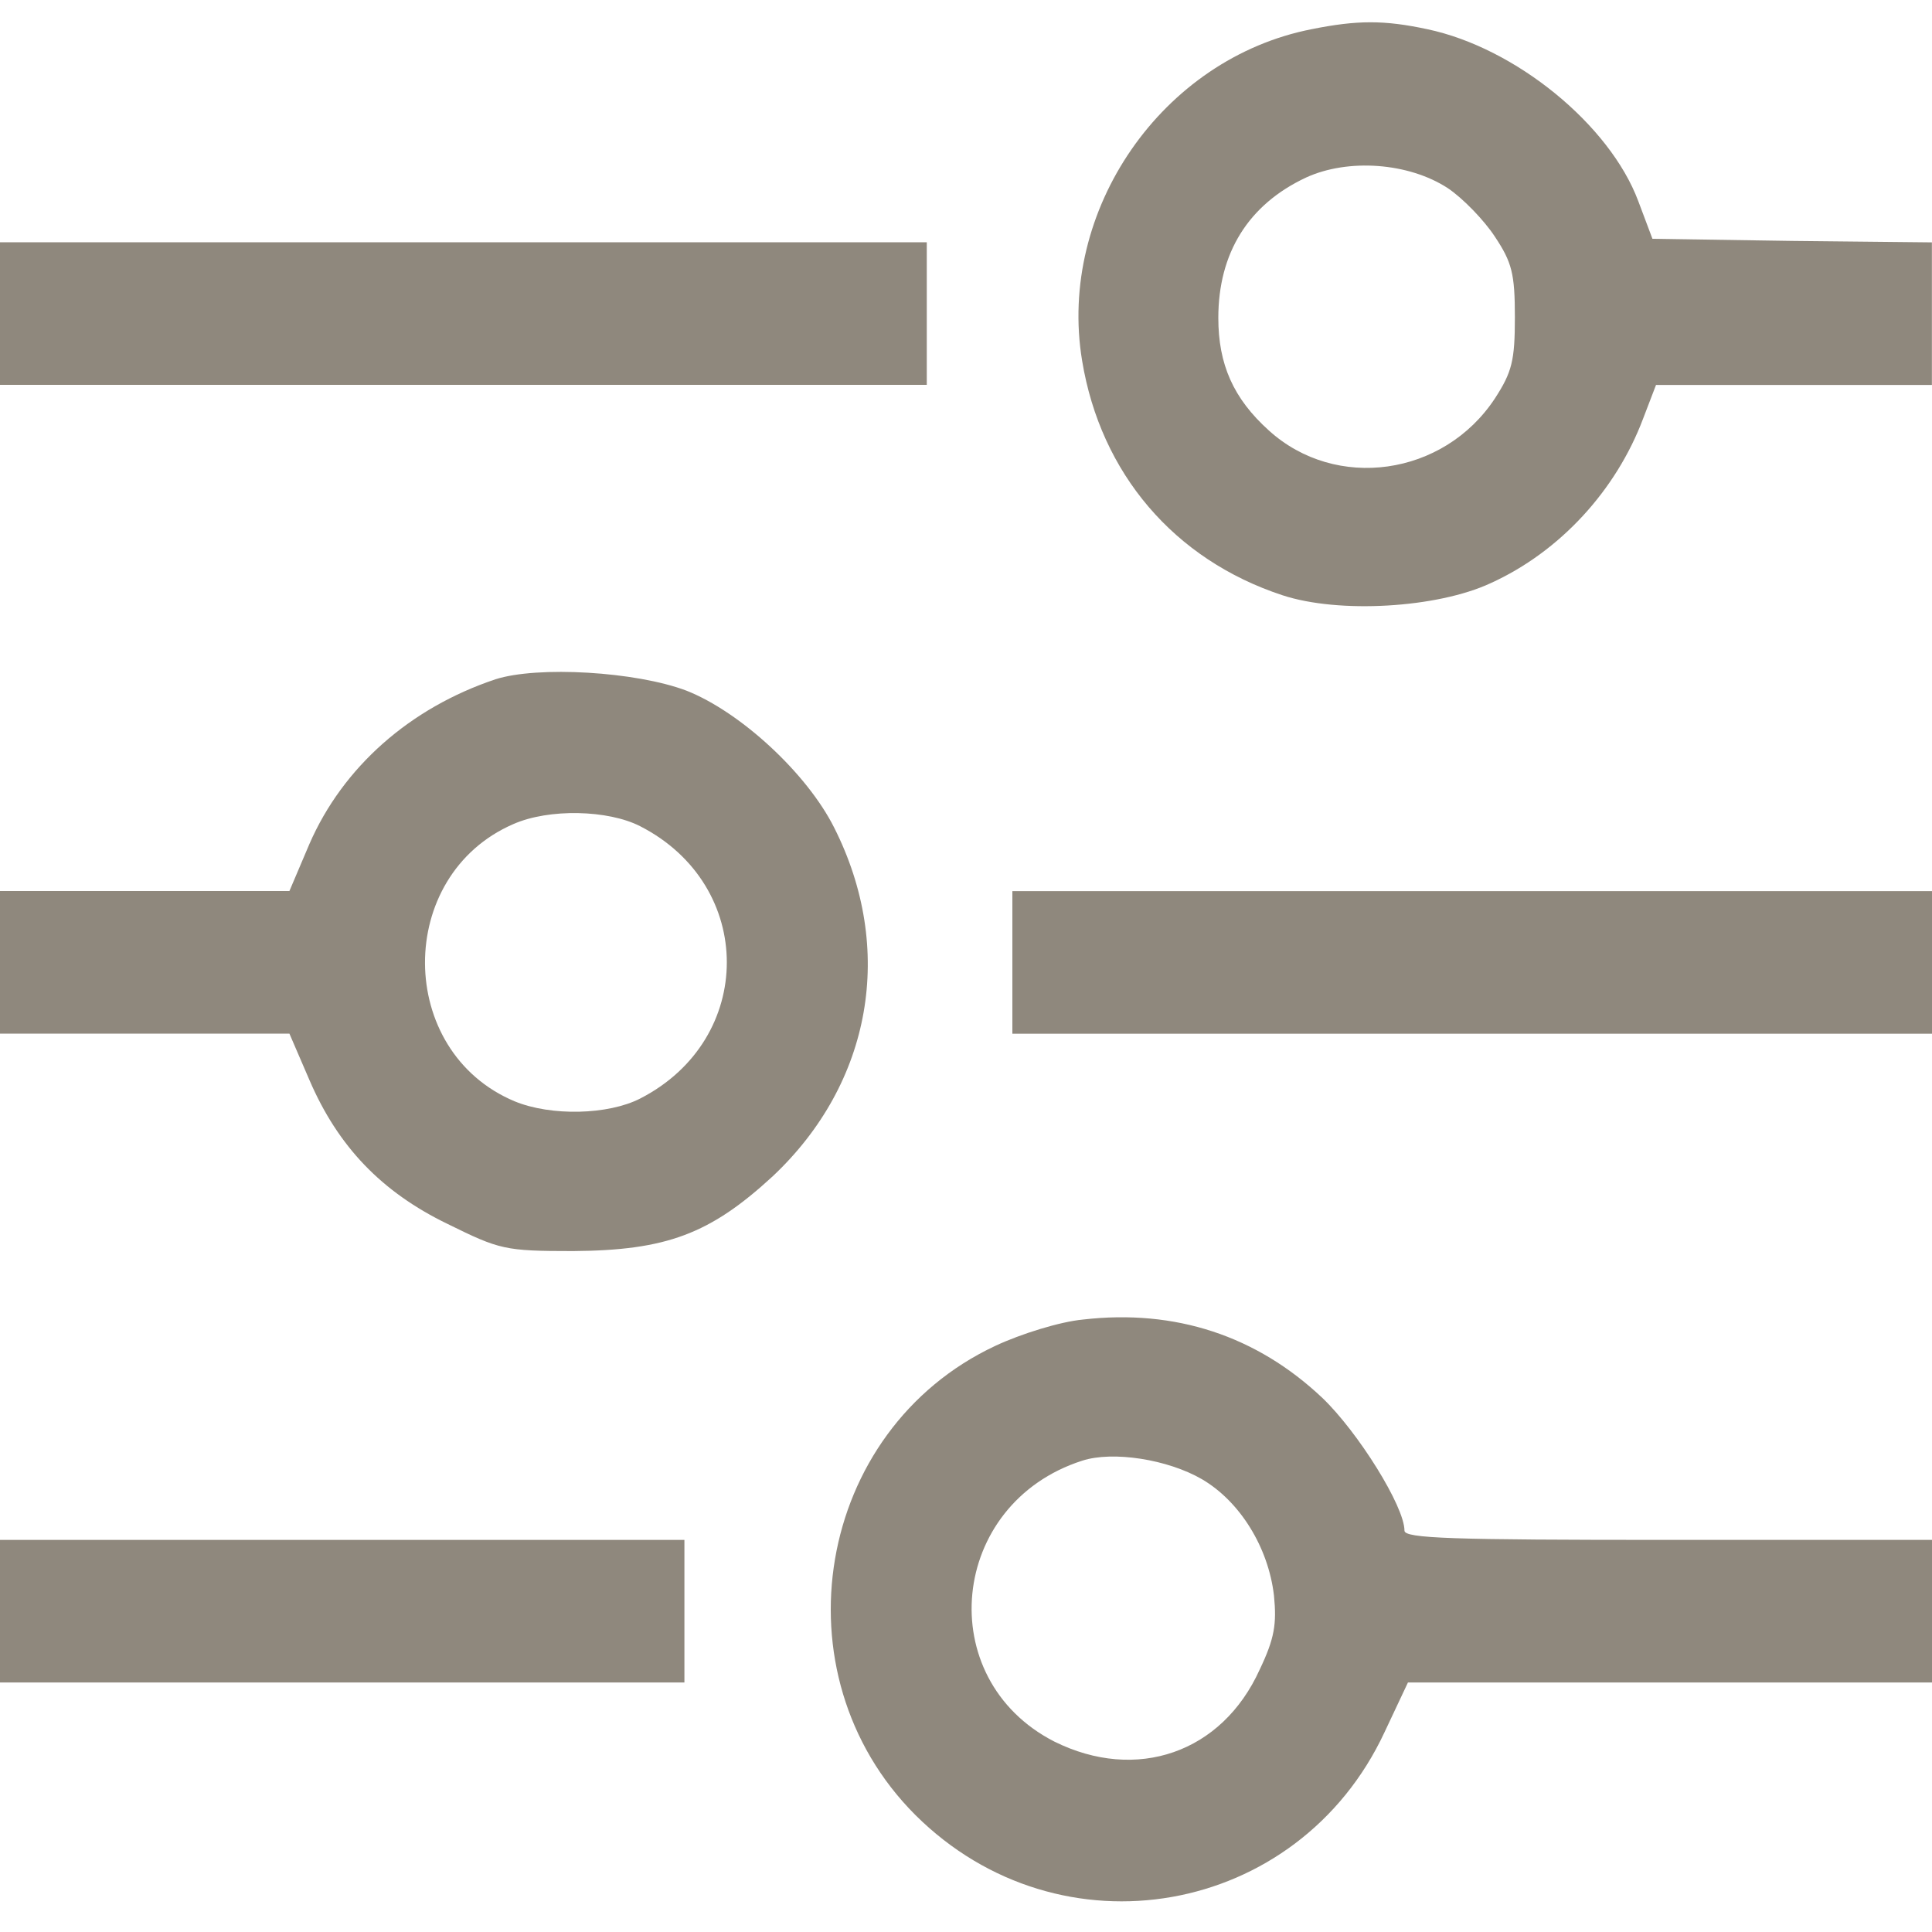
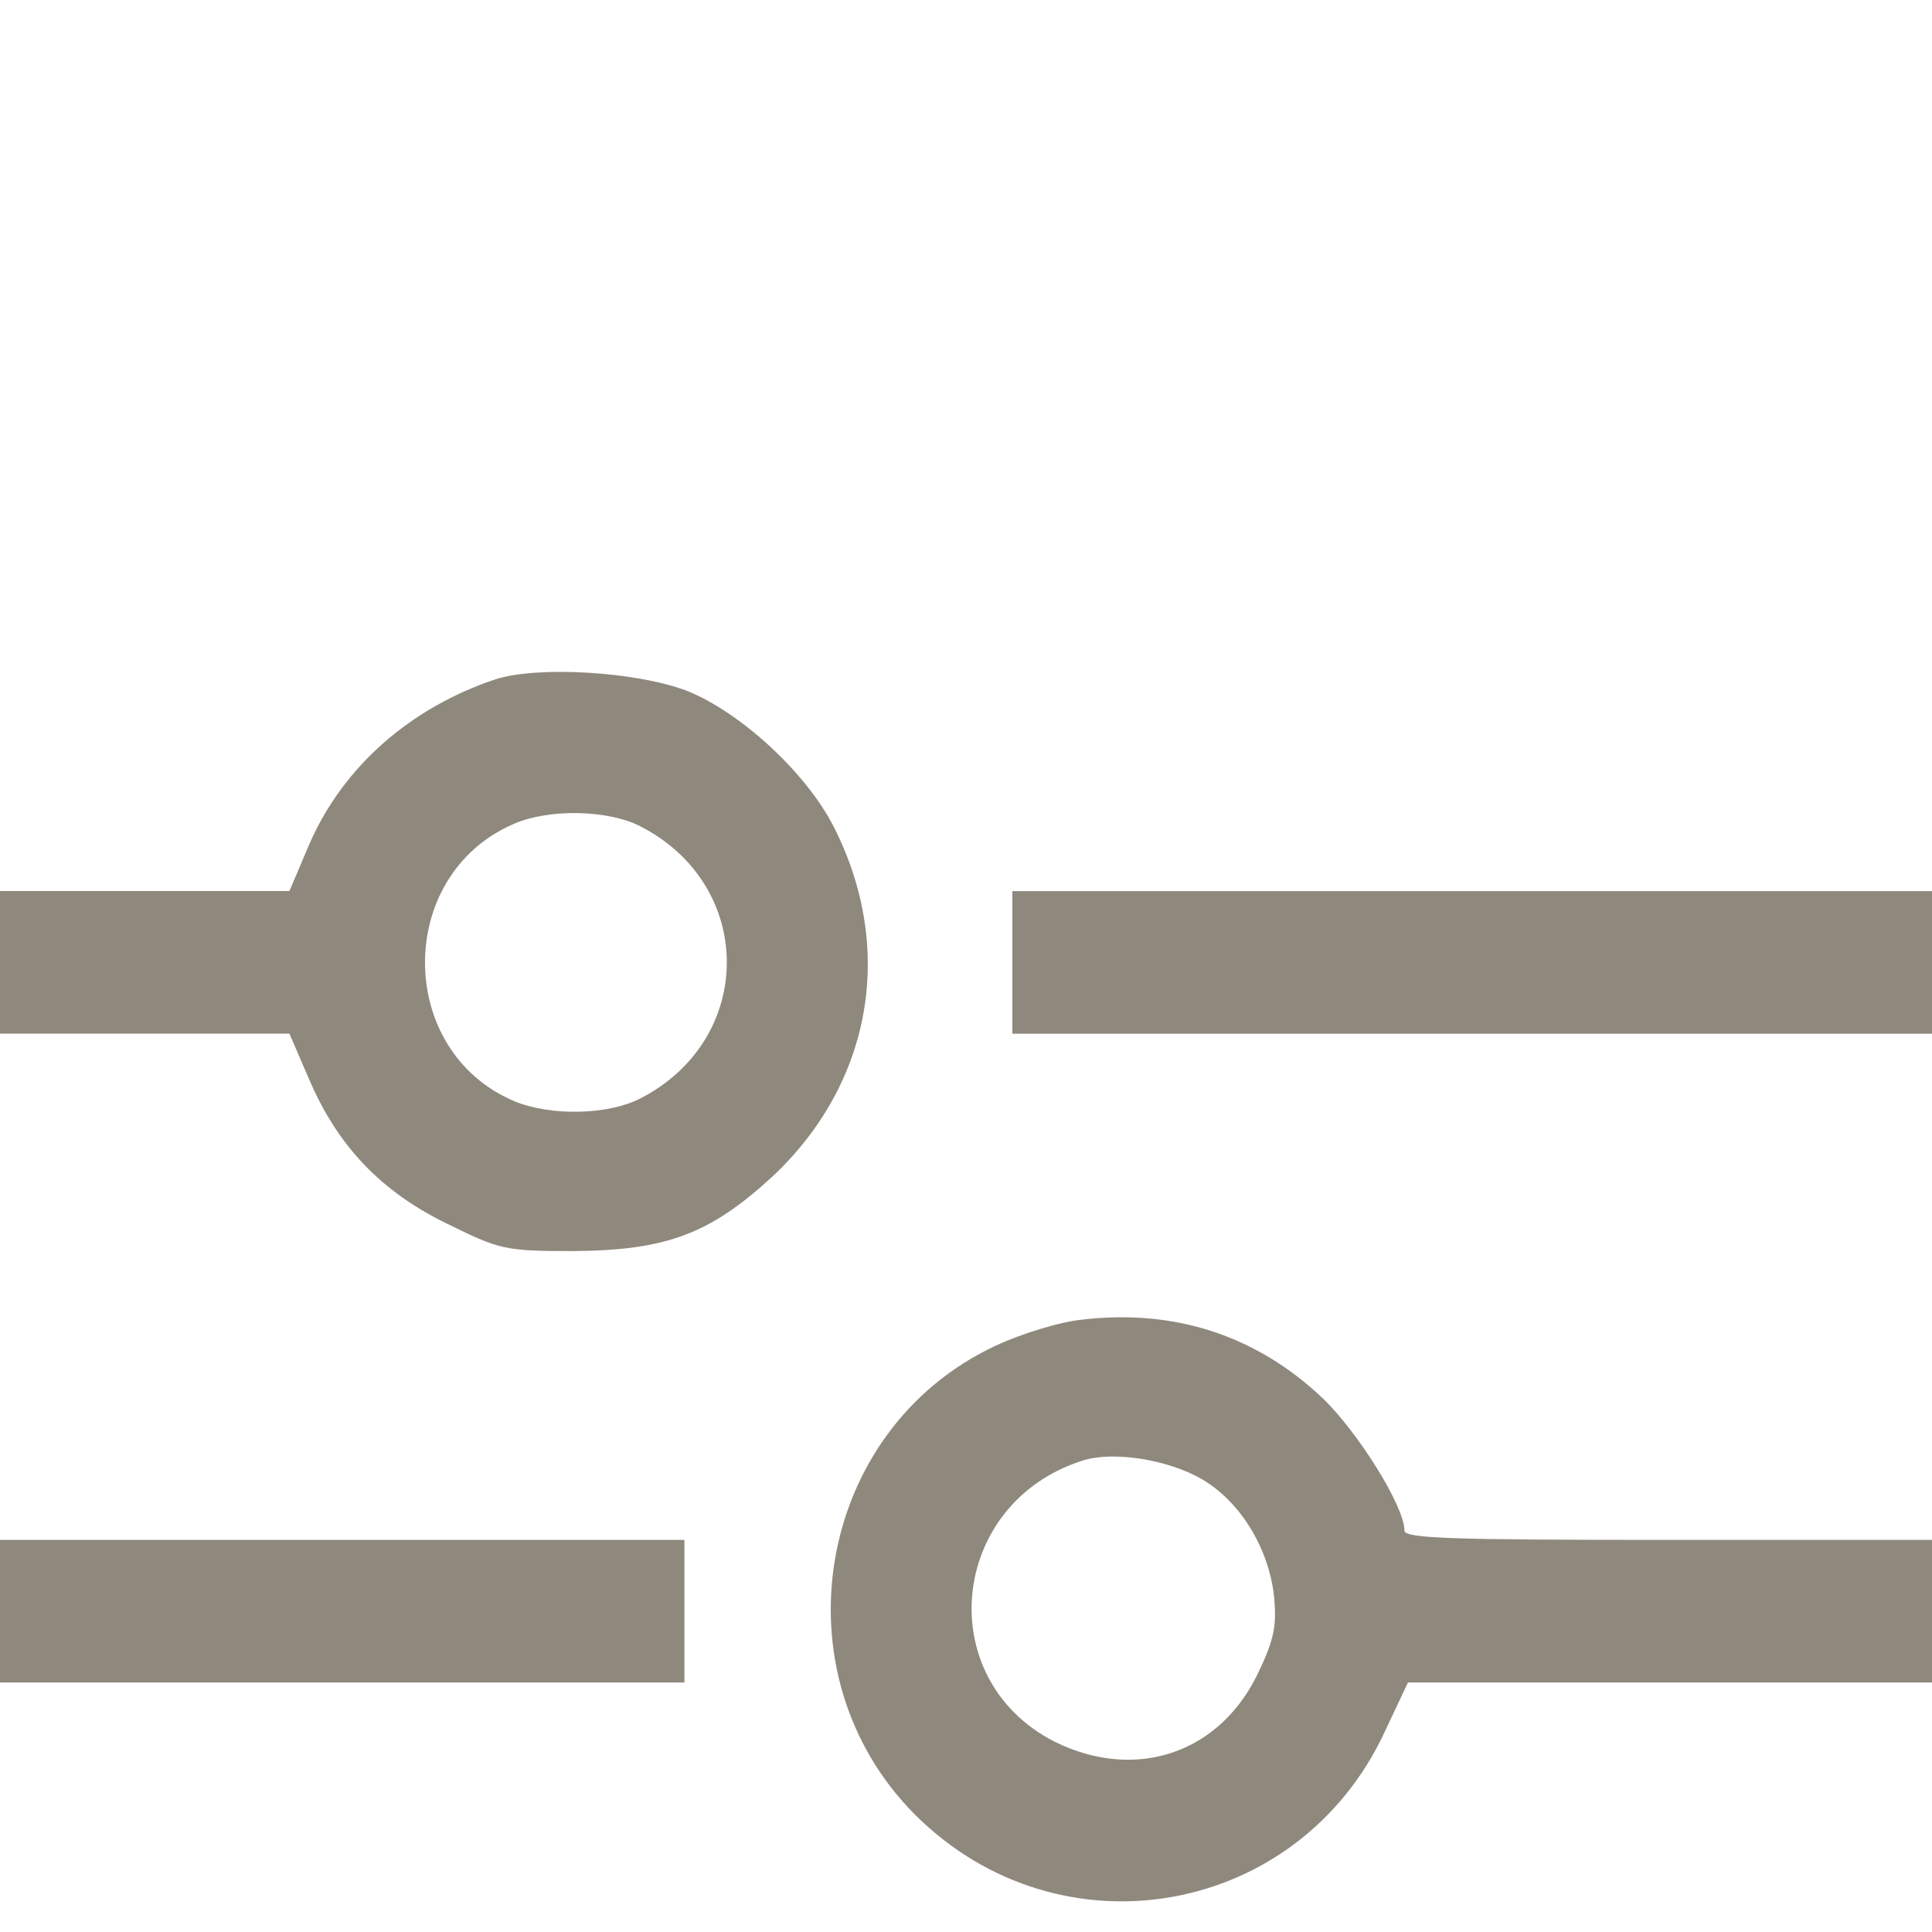
<svg xmlns="http://www.w3.org/2000/svg" width="20" height="20" viewBox="0 0 20 20" fill="none">
  <g clip-path="url(#clip0_0_4306)">
-     <path d="M13.579 0.302C12.029 0.605 10.944 2.177 11.202 3.734C11.394 4.9 12.154 5.793 13.276 6.162C13.859 6.354 14.877 6.295 15.431 6.037C16.147 5.712 16.73 5.077 17.01 4.332L17.143 3.985H18.567H19.999V3.247V2.509L18.553 2.494L17.106 2.472L16.959 2.081C16.663 1.291 15.689 0.494 14.774 0.302C14.331 0.207 14.051 0.207 13.579 0.302ZM14.988 1.948C15.143 2.052 15.364 2.28 15.475 2.45C15.652 2.716 15.682 2.834 15.682 3.284C15.682 3.734 15.652 3.852 15.475 4.125C14.944 4.93 13.829 5.085 13.136 4.457C12.767 4.125 12.612 3.771 12.612 3.291C12.612 2.62 12.922 2.118 13.52 1.838C13.955 1.638 14.582 1.683 14.988 1.948Z" fill="#8F887D" />
-     <path d="M0 3.246V3.984H4.797H9.594V3.246V2.508H4.797H0V3.246Z" fill="#8F887D" />
    <path d="M5.129 7.032C4.244 7.328 3.55 7.94 3.203 8.737L2.996 9.224H1.498H0V9.962V10.7H1.498H2.996L3.203 11.18C3.498 11.866 3.948 12.339 4.635 12.671C5.173 12.936 5.225 12.951 5.934 12.951C6.9 12.944 7.351 12.774 8 12.176C9.026 11.21 9.269 9.822 8.635 8.567C8.354 8.007 7.668 7.372 7.107 7.15C6.583 6.951 5.565 6.892 5.129 7.032ZM6.627 8.553C7.823 9.165 7.823 10.759 6.627 11.372C6.295 11.542 5.705 11.556 5.328 11.401C4.096 10.885 4.089 9.062 5.314 8.531C5.683 8.368 6.295 8.383 6.627 8.553Z" fill="#8F887D" />
    <path d="M10.48 9.963V10.701H15.241H20.001V9.963V9.225H15.241H10.48V9.963Z" fill="#8F887D" />
    <path d="M11.21 13.66C10.974 13.682 10.568 13.808 10.302 13.933C8.443 14.804 8.015 17.328 9.476 18.789C10.974 20.28 13.439 19.845 14.332 17.933L14.575 17.417H17.291H20V16.678V15.941H17.269C15.033 15.941 14.539 15.926 14.539 15.845C14.539 15.594 14.059 14.826 13.69 14.472C13.011 13.83 12.169 13.549 11.21 13.66ZM12.443 15.313C12.834 15.542 13.129 16.014 13.188 16.516C13.217 16.811 13.195 16.959 13.04 17.284C12.649 18.147 11.764 18.45 10.915 18.029C9.646 17.38 9.823 15.564 11.203 15.121C11.52 15.018 12.088 15.107 12.443 15.313Z" fill="#8F887D" />
    <path d="M0 16.679V17.417H3.542H7.085V16.679V15.941H3.542H0V16.679Z" fill="#8F887D" />
  </g>
  <defs>
    <clipPath id="clip0_0_4306">
      <rect width="20" height="20" fill="white" />
    </clipPath>
  </defs>
</svg>